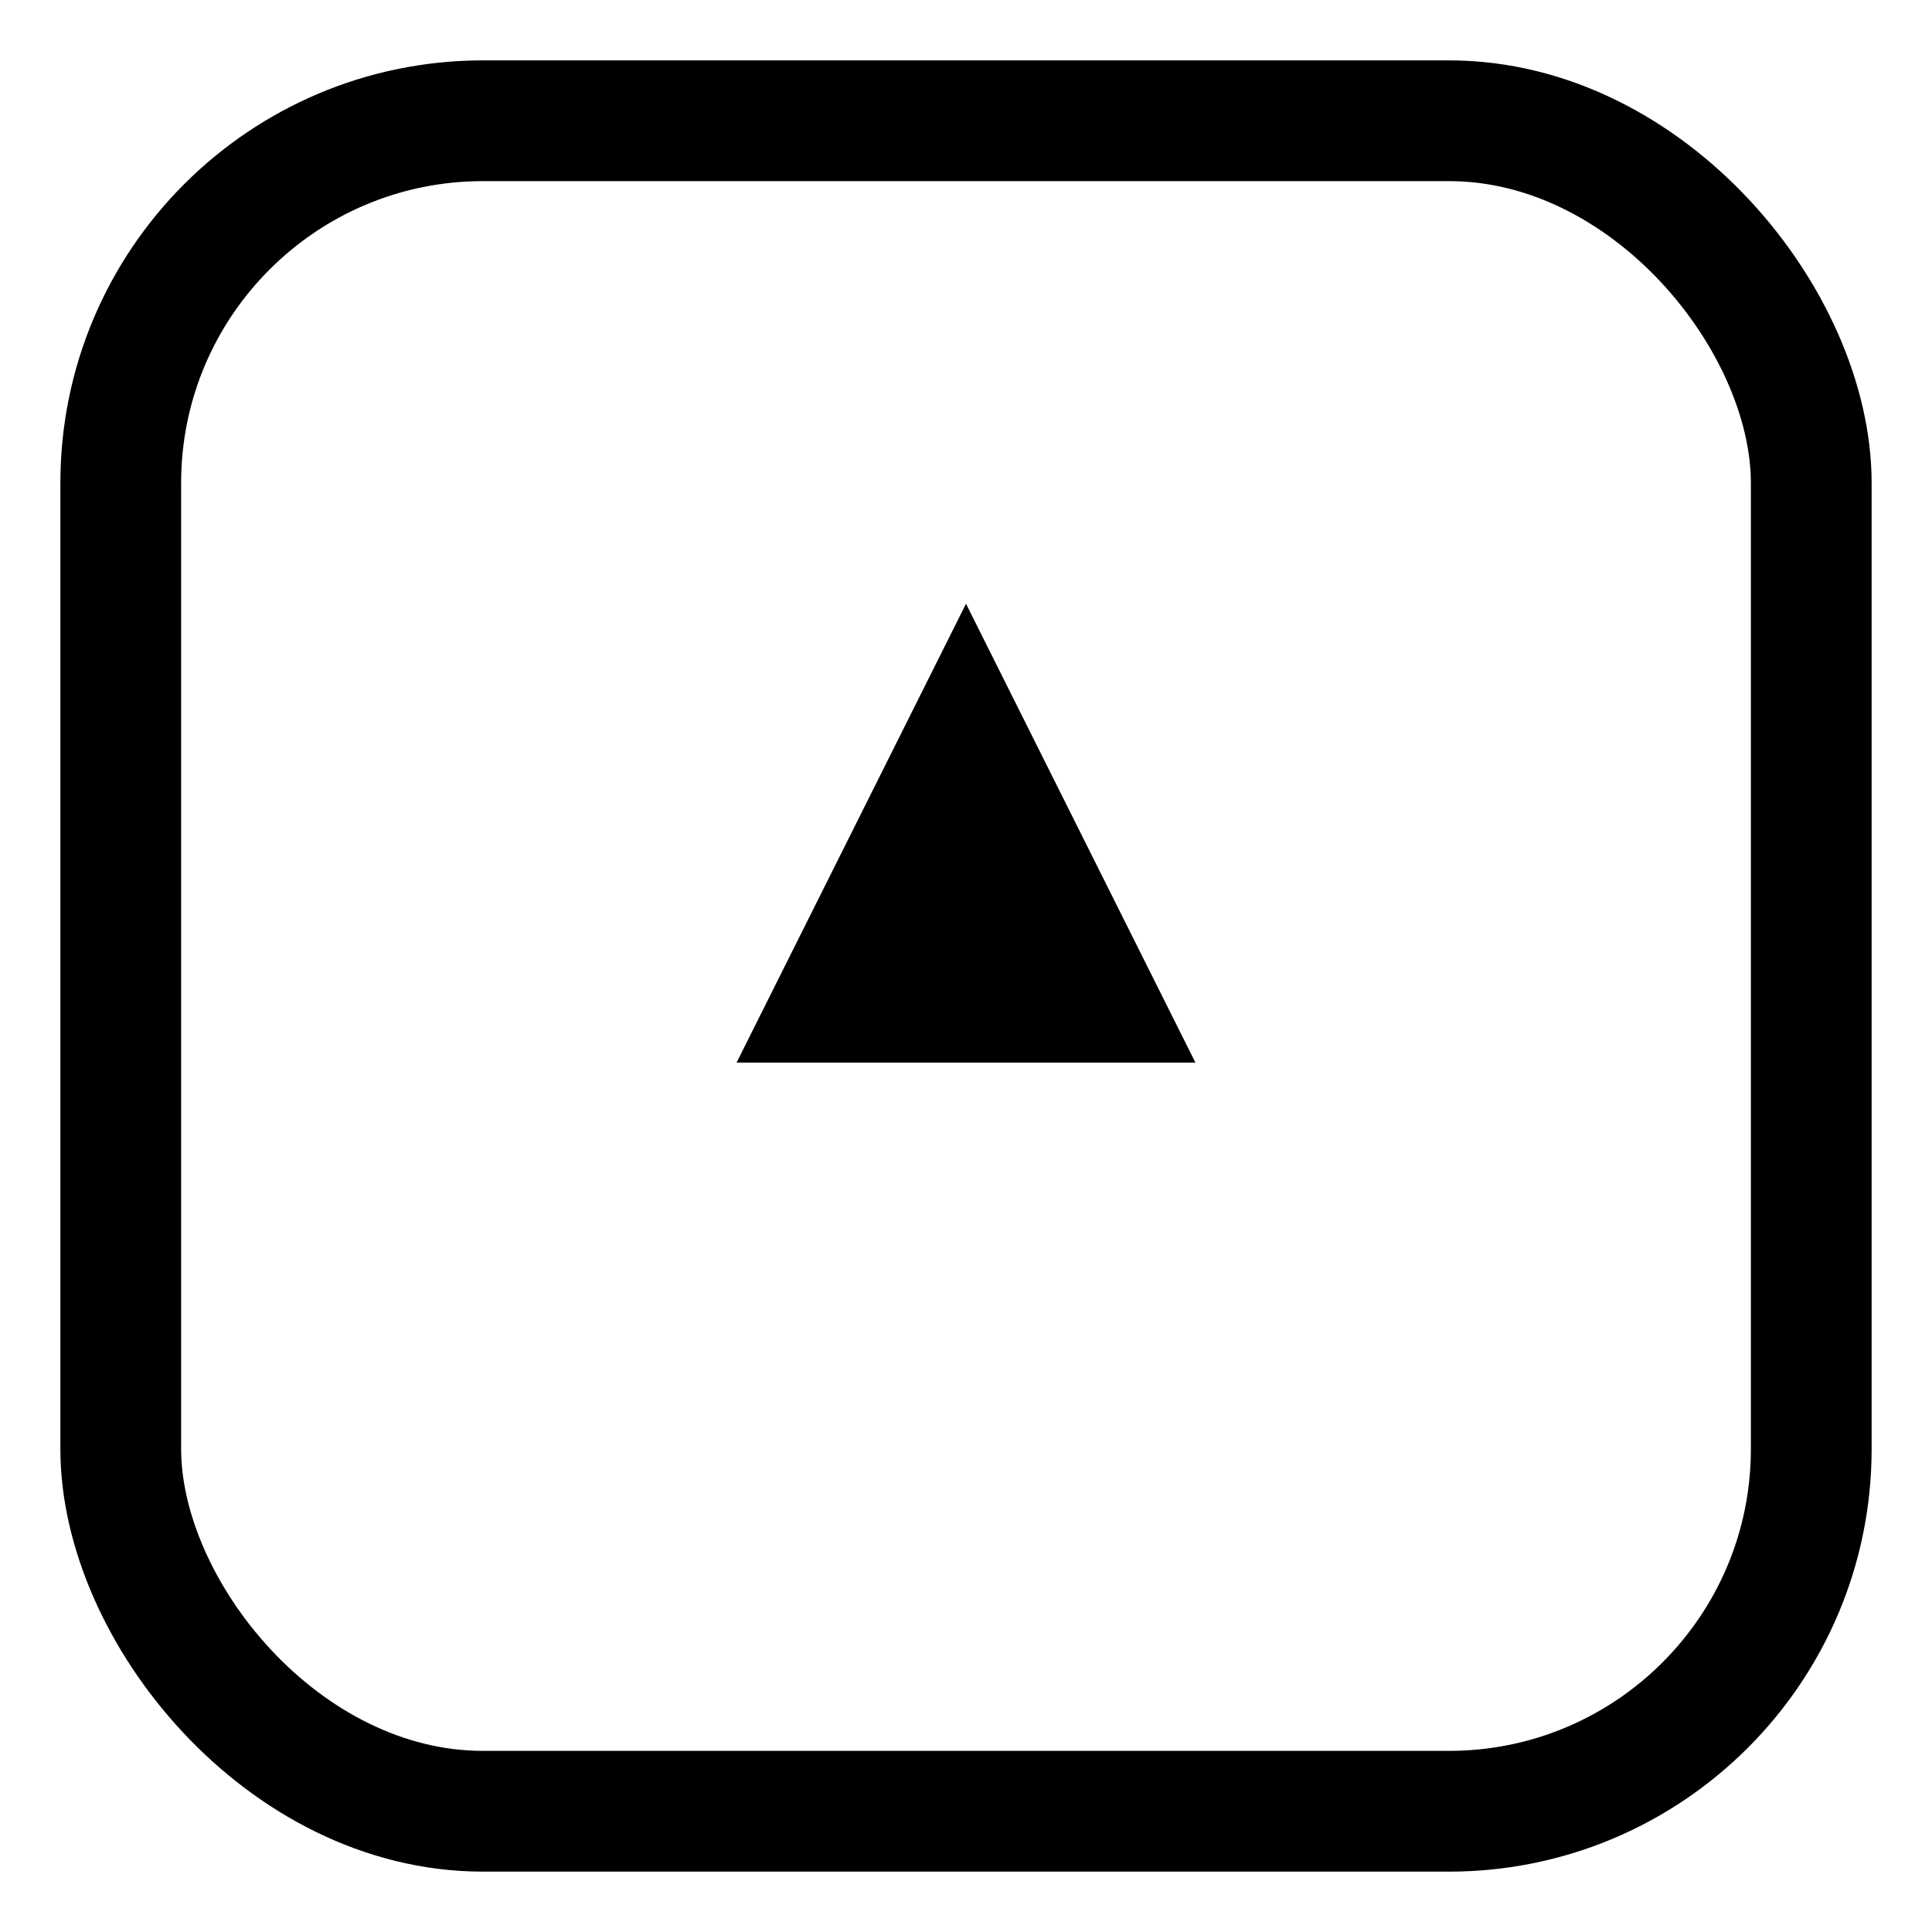
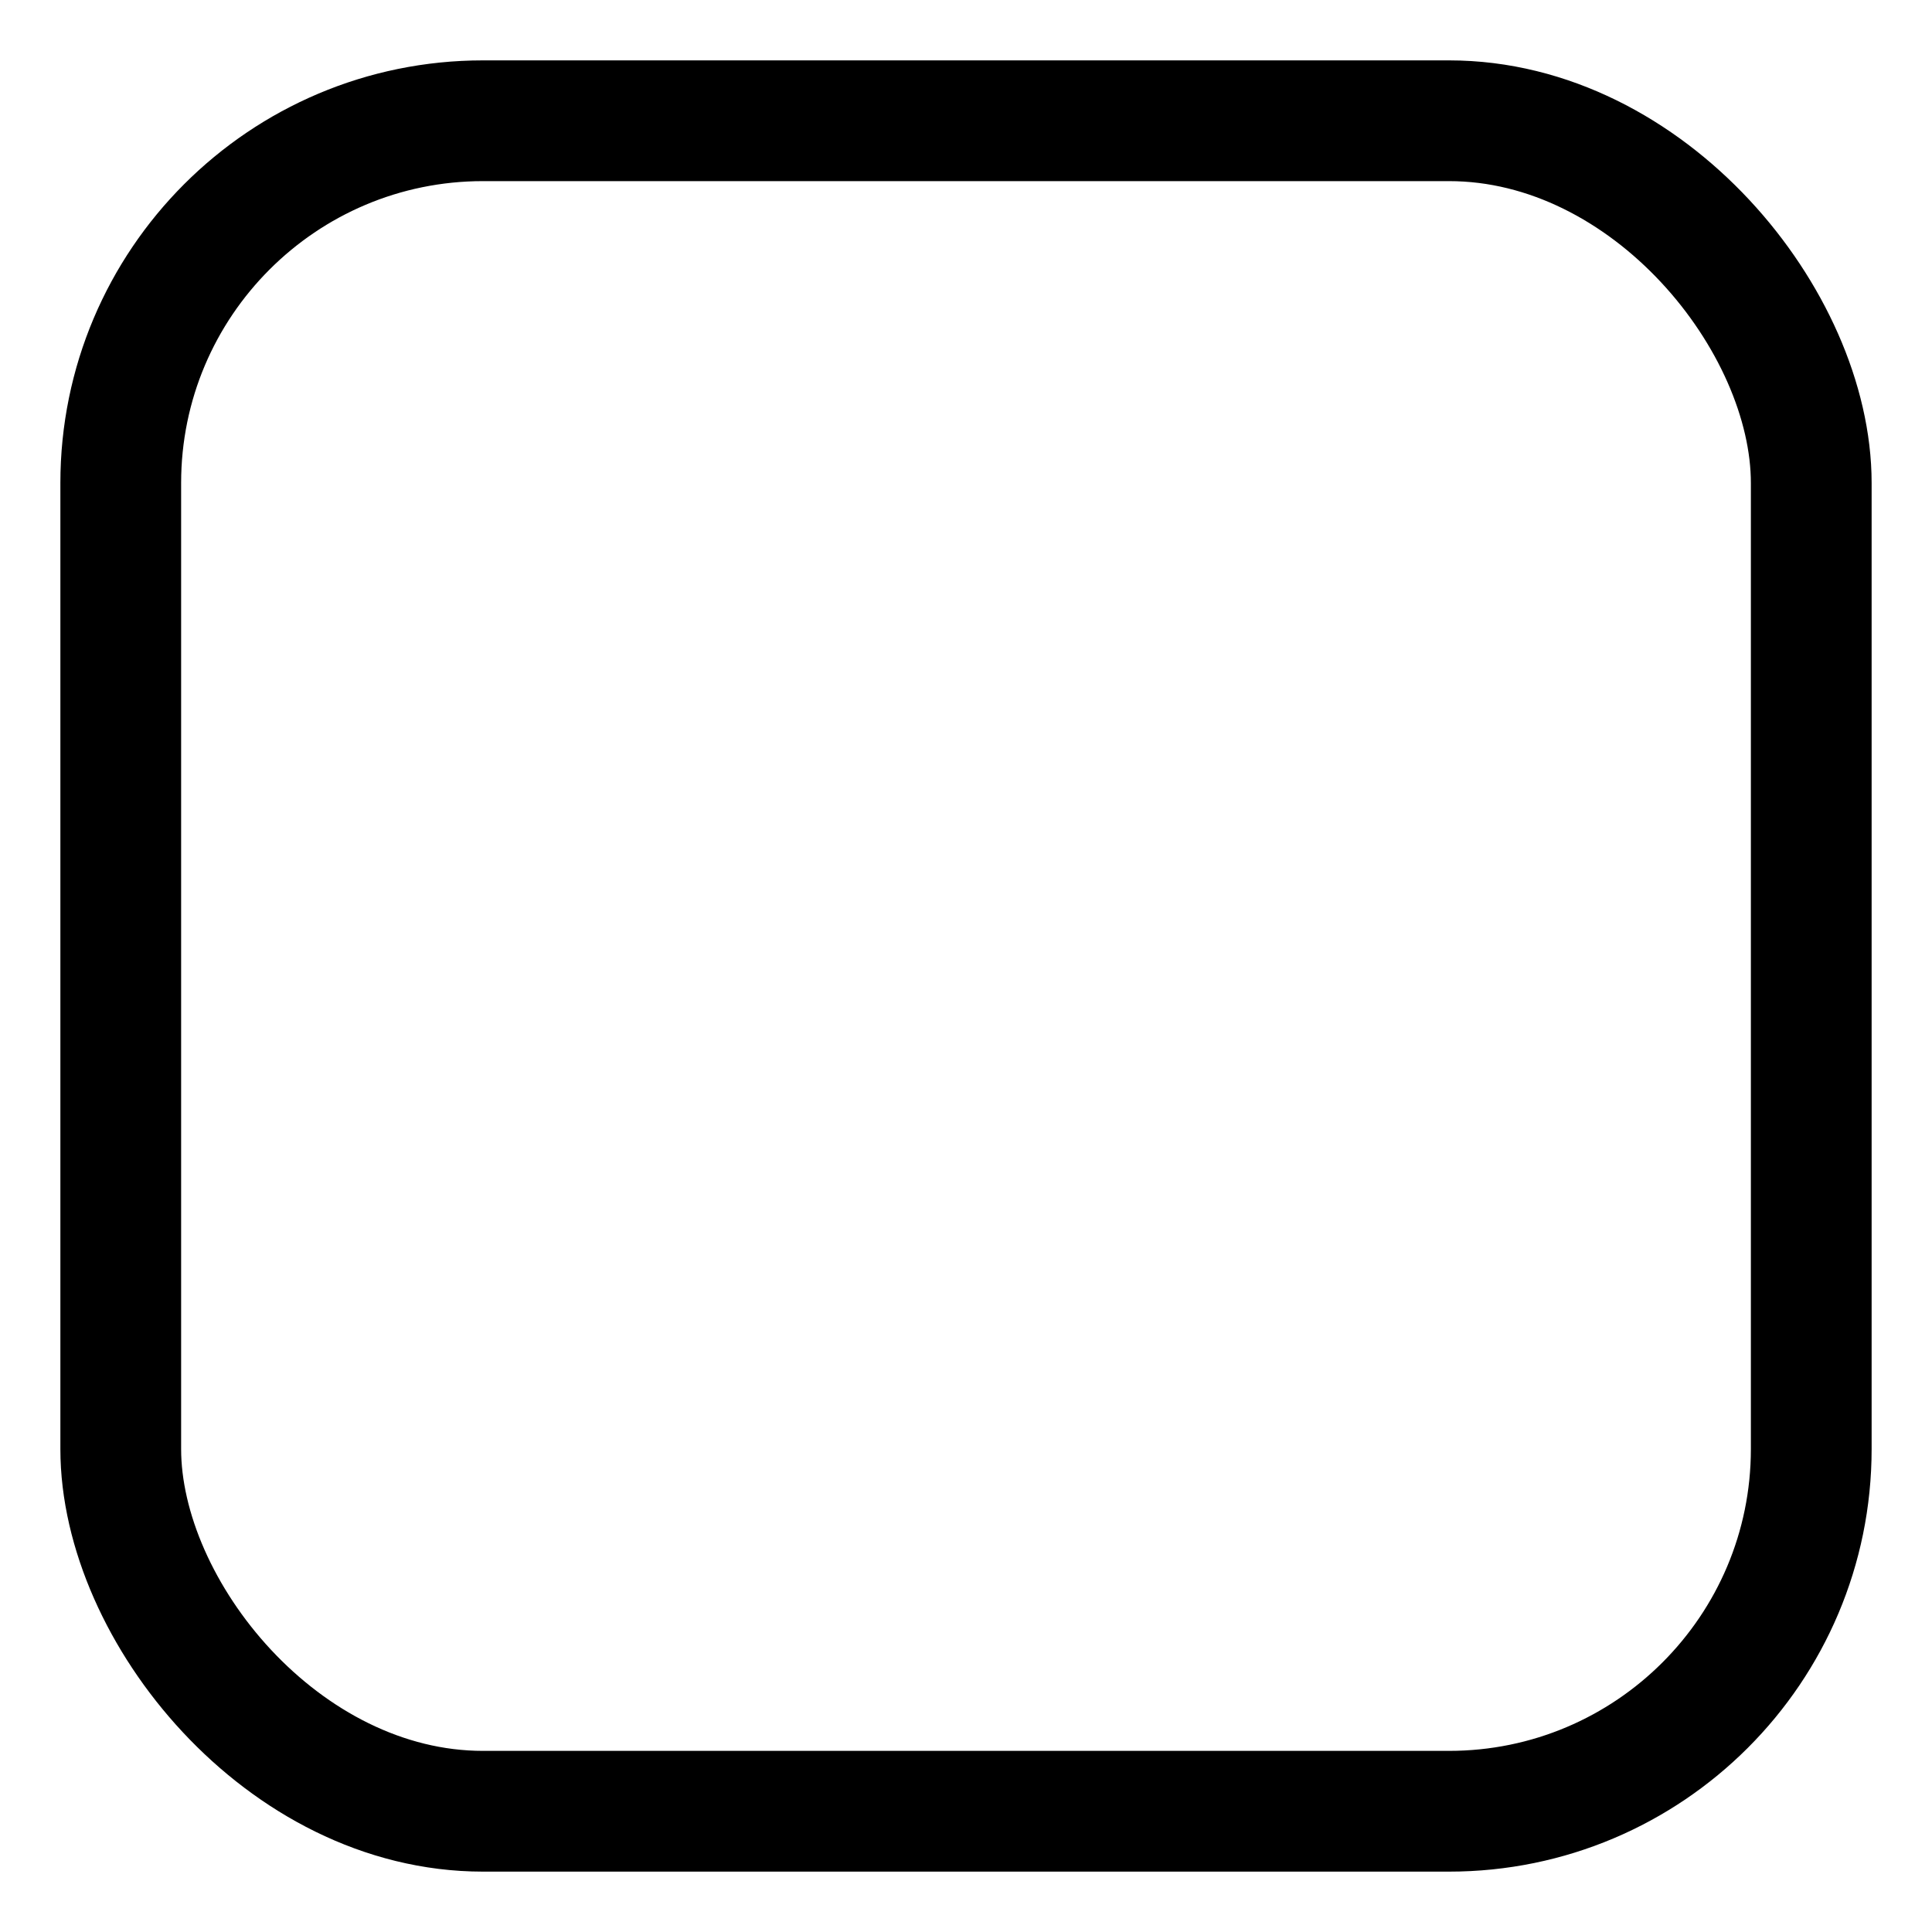
<svg xmlns="http://www.w3.org/2000/svg" viewBox="0 0 32 32" width="28" height="28" fill="currentColor">
  <rect x="2" y="2" width="28" height="28" rx="6" fill="none" stroke="currentColor" stroke-width="2" />
-   <path d="M10 22l6-12 6 12-2.2-4.4h-7.6L10 22z" />
</svg>